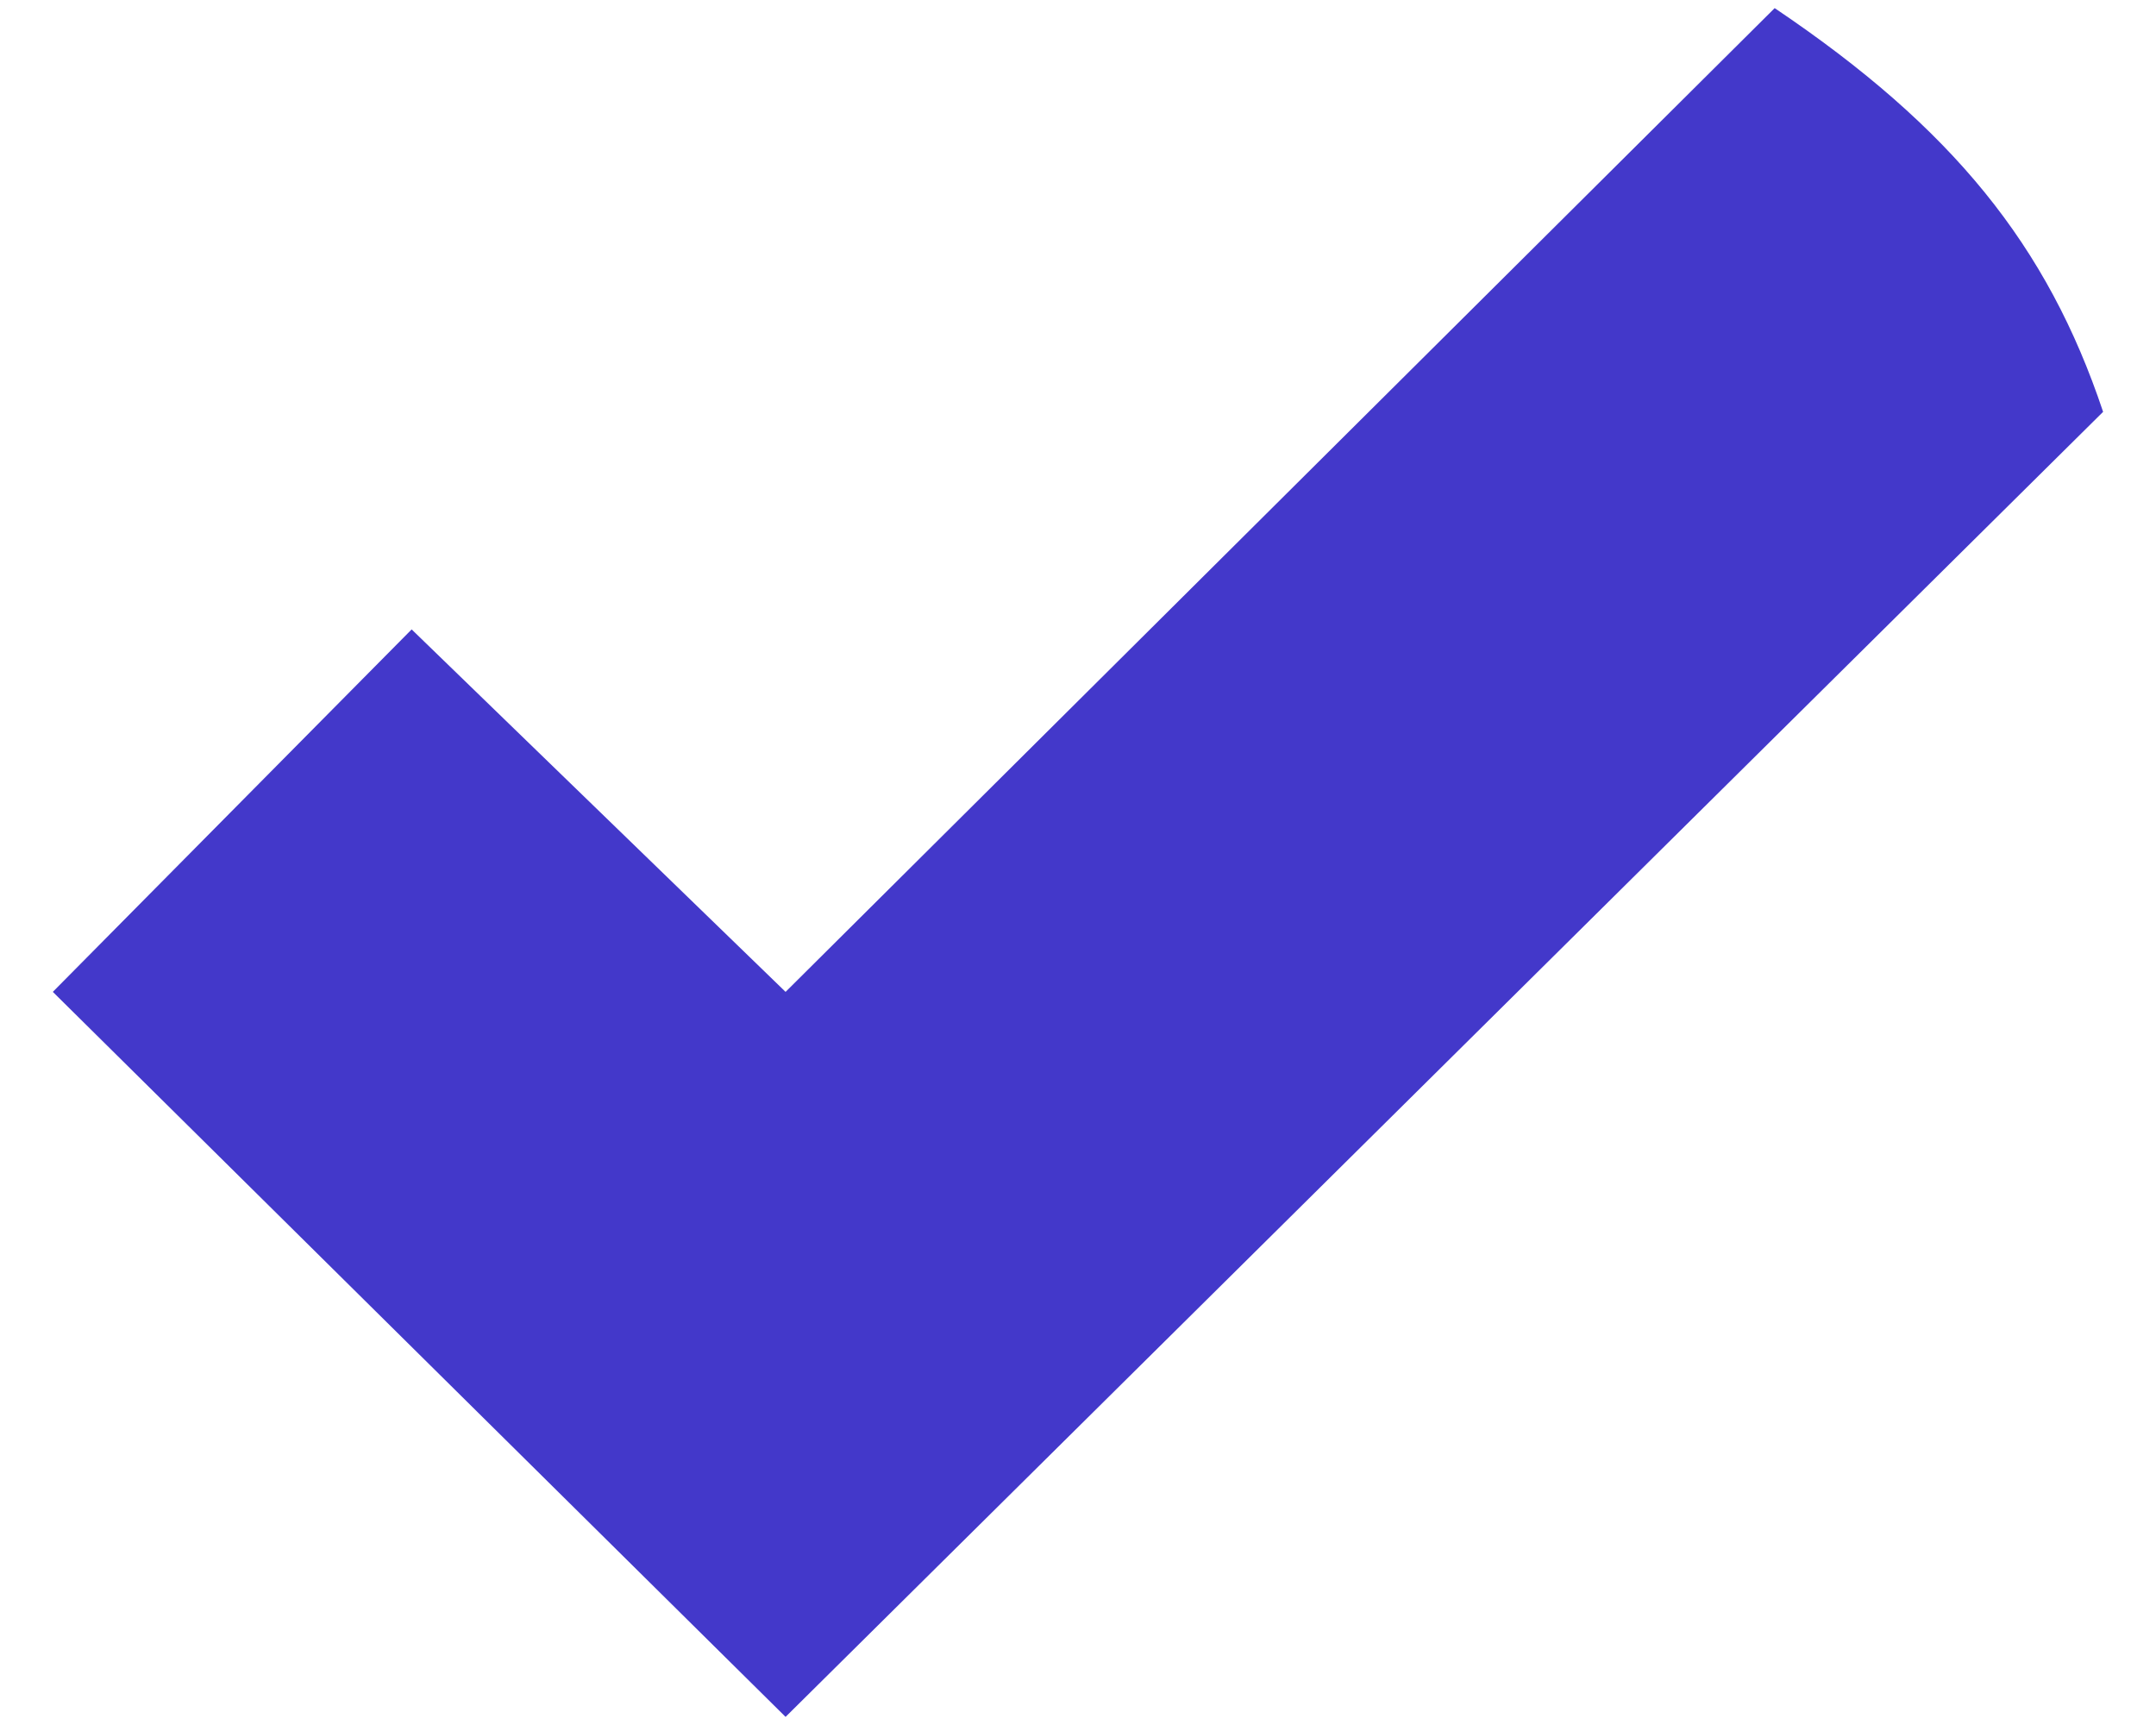
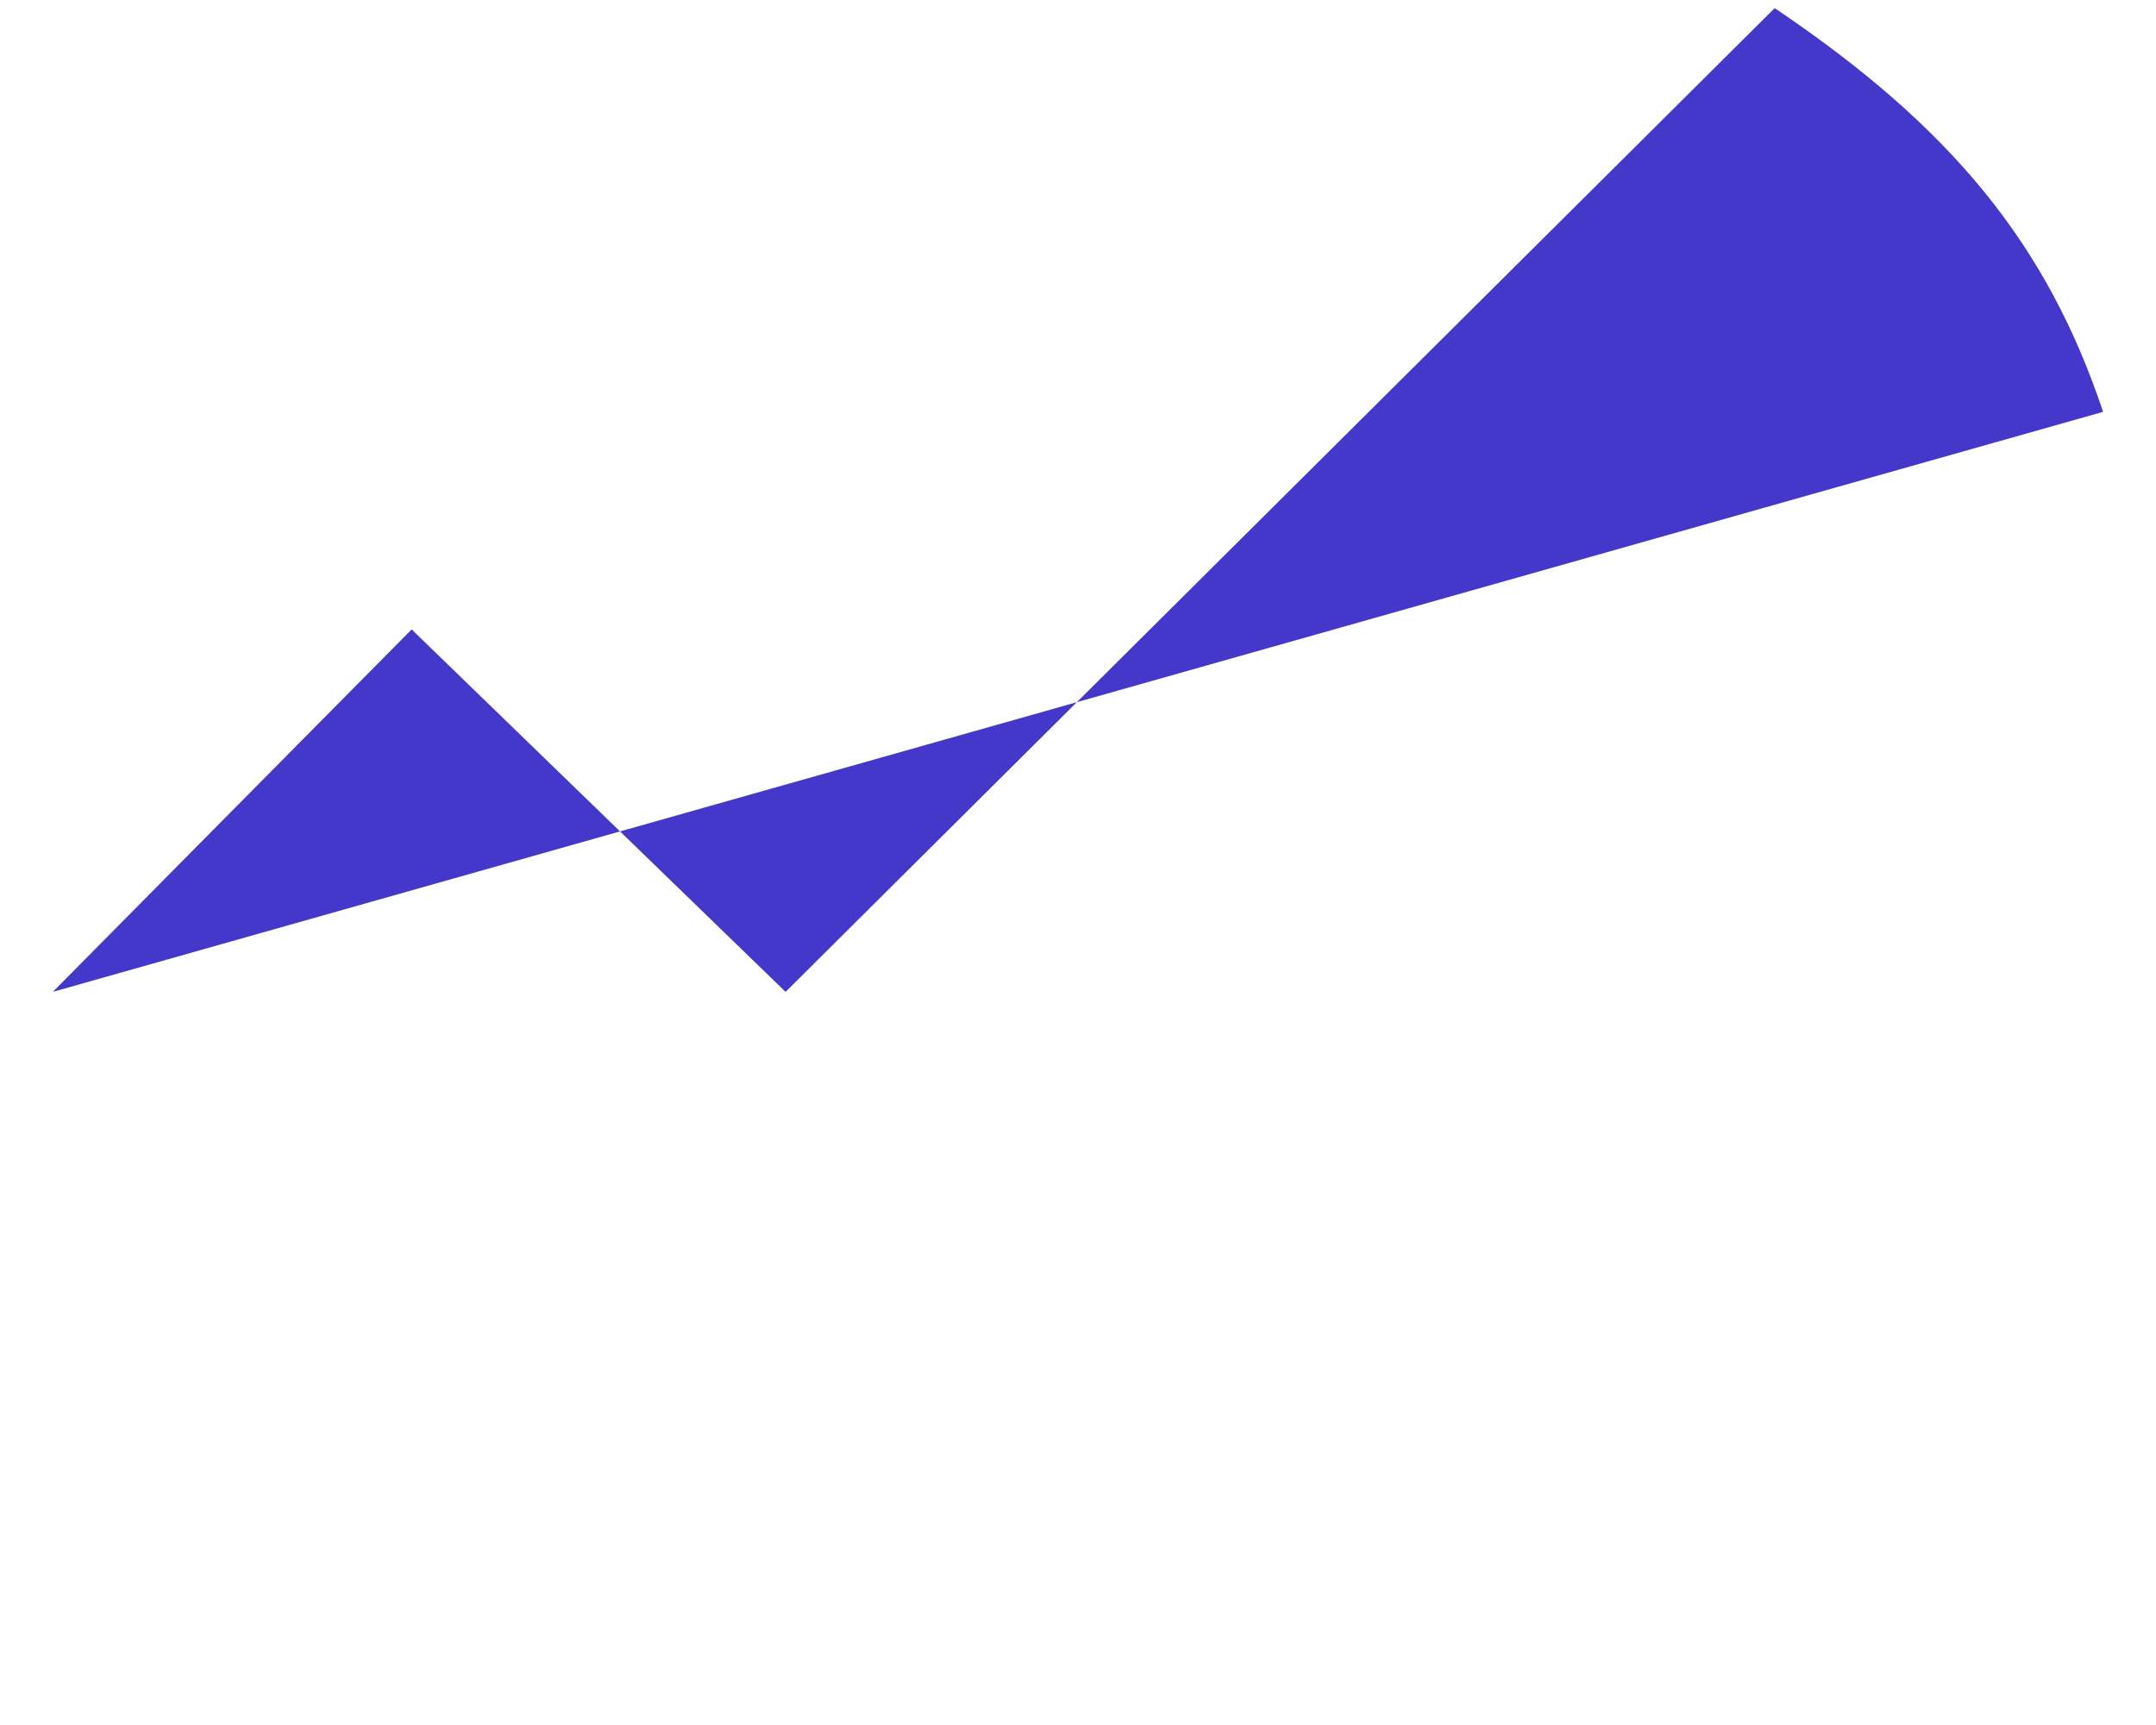
<svg xmlns="http://www.w3.org/2000/svg" width="30" height="24" viewBox="0 0 30 24" fill="none">
-   <path d="M0.735 13.8L5.728 8.757L10.931 13.8L24.694 0.113C27.173 1.782 28.491 3.417 29.264 5.73L10.931 23.887L0.735 13.8Z" fill="#4338CA" />
+   <path d="M0.735 13.8L5.728 8.757L10.931 13.8L24.694 0.113C27.173 1.782 28.491 3.417 29.264 5.73L0.735 13.8Z" fill="#4338CA" />
</svg>